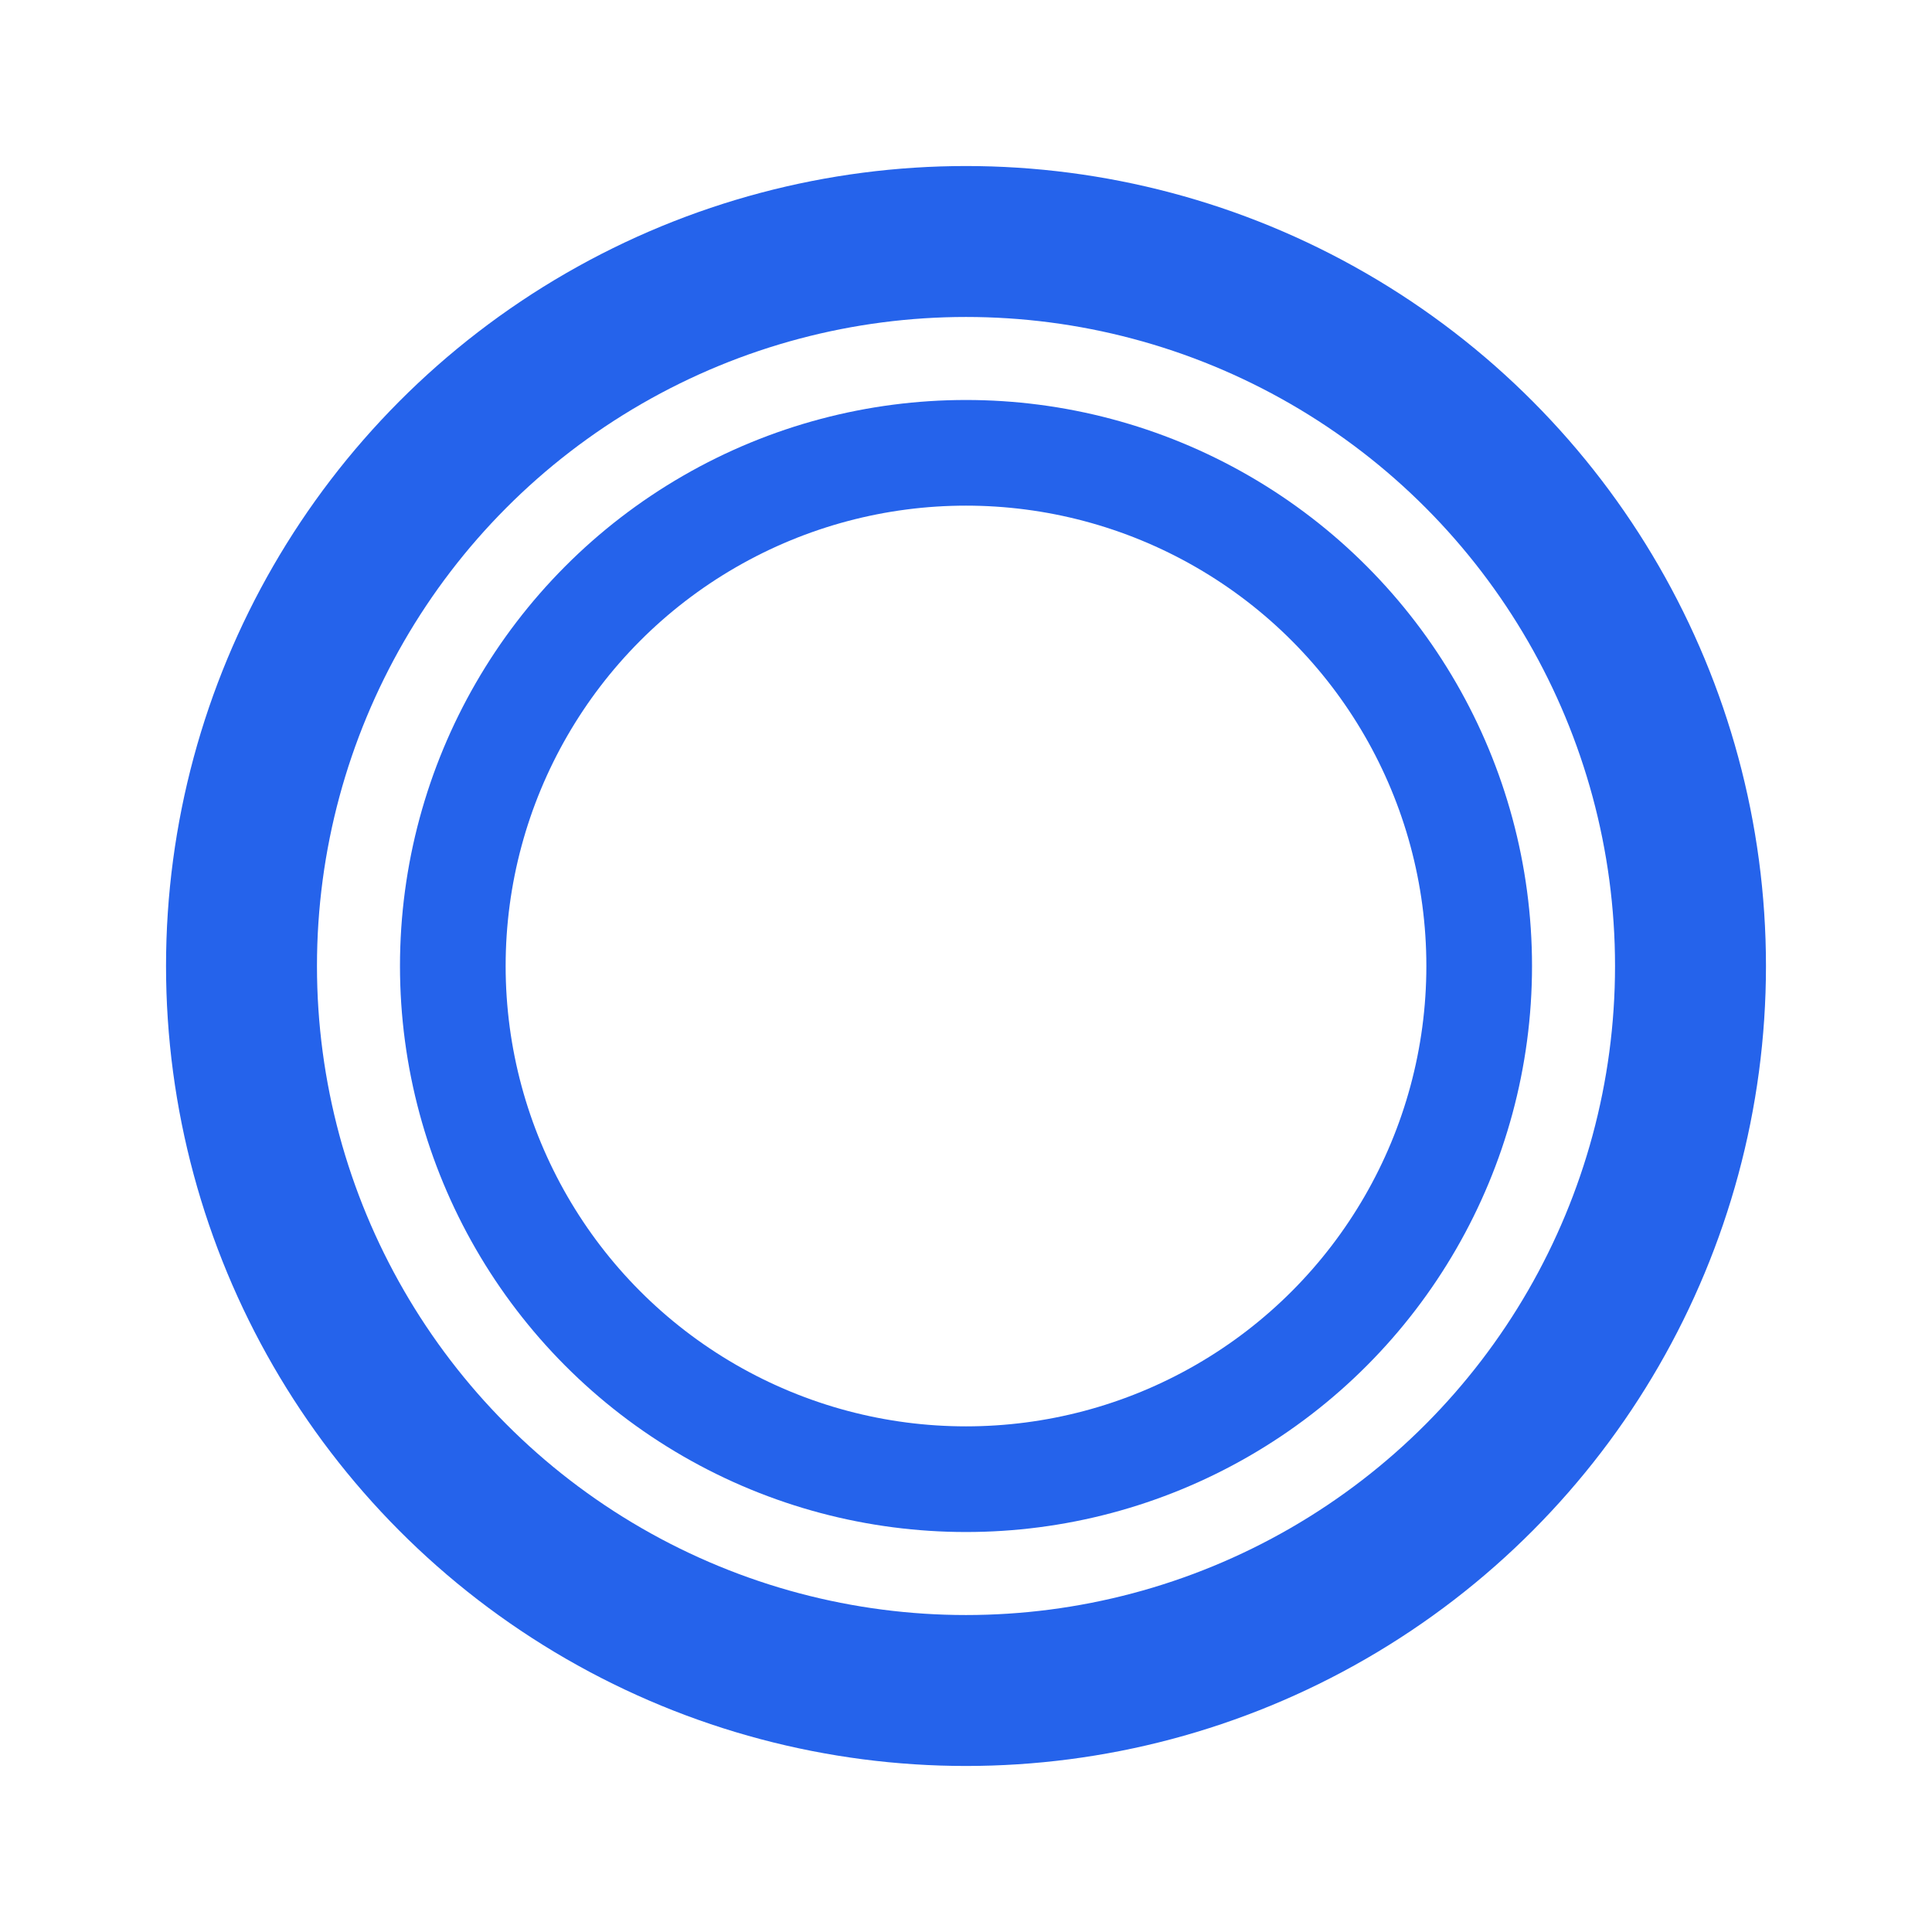
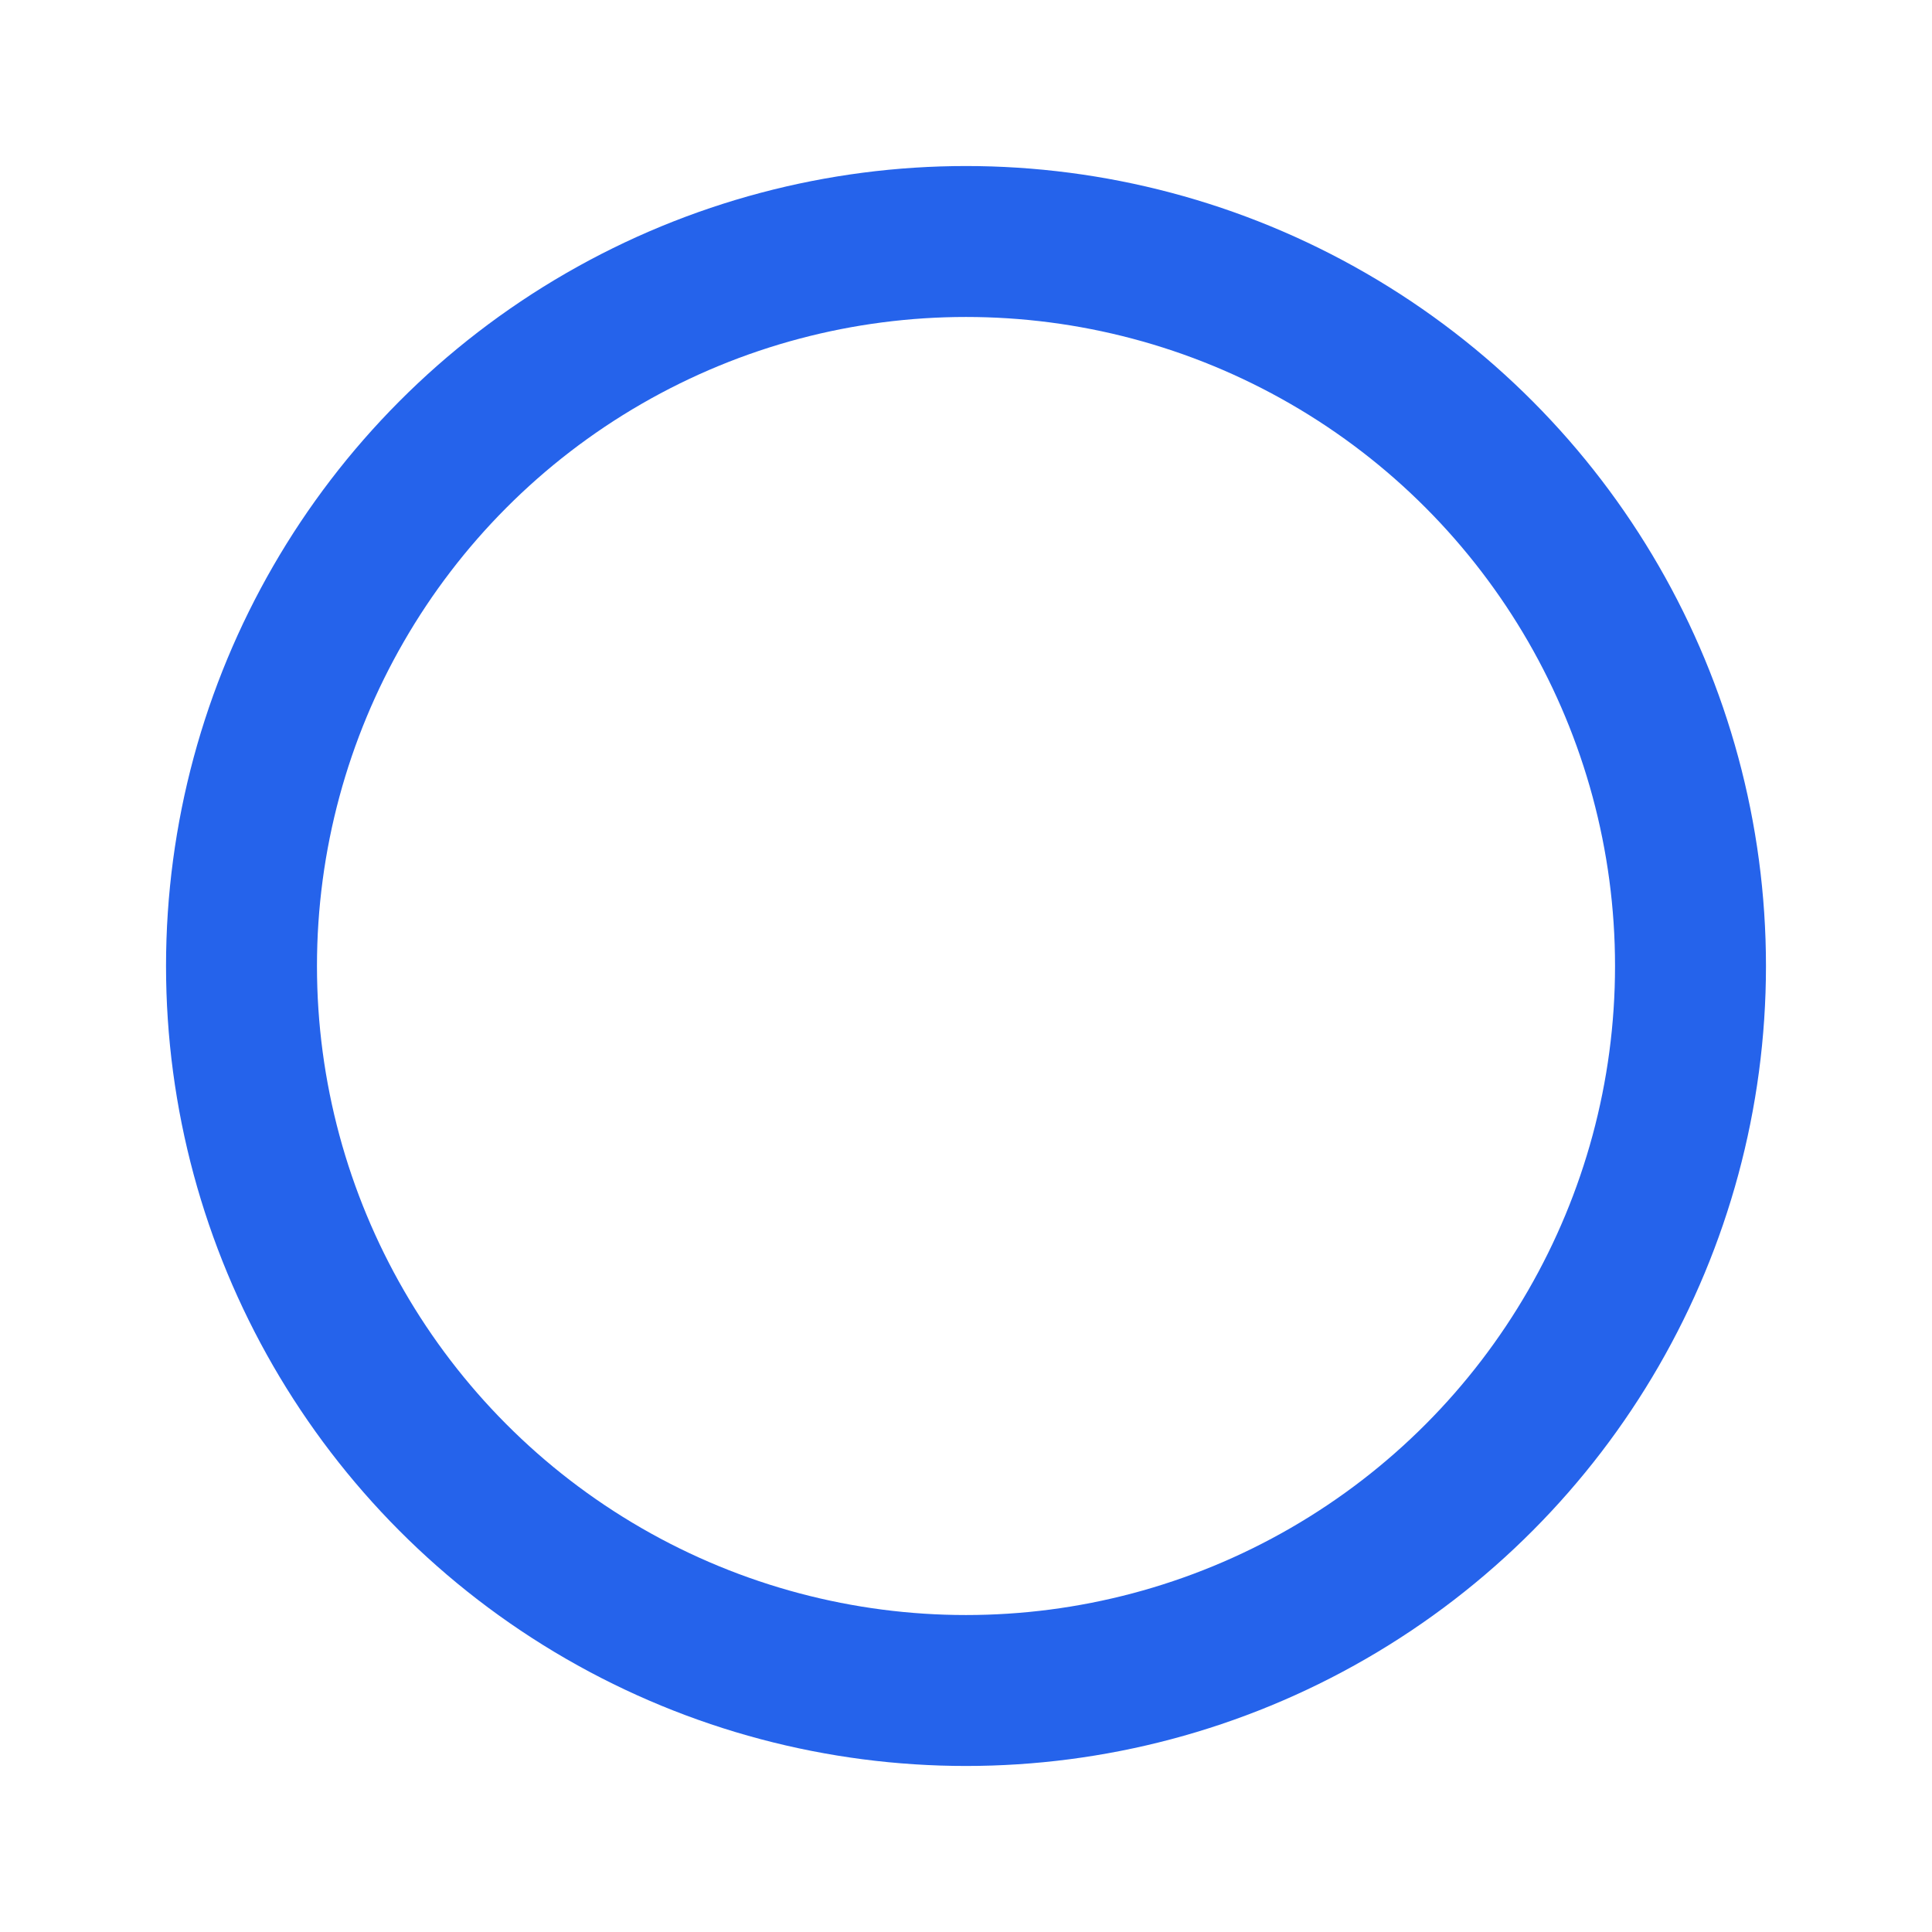
<svg xmlns="http://www.w3.org/2000/svg" width="256" height="256" viewBox="0 0 256 256">
  <circle cx="128" cy="128" r="96" fill="none" stroke="#2563EB" stroke-width="20" />
-   <circle cx="128" cy="128" r="68" fill="none" stroke="#2563EB" stroke-width="14" />
</svg>